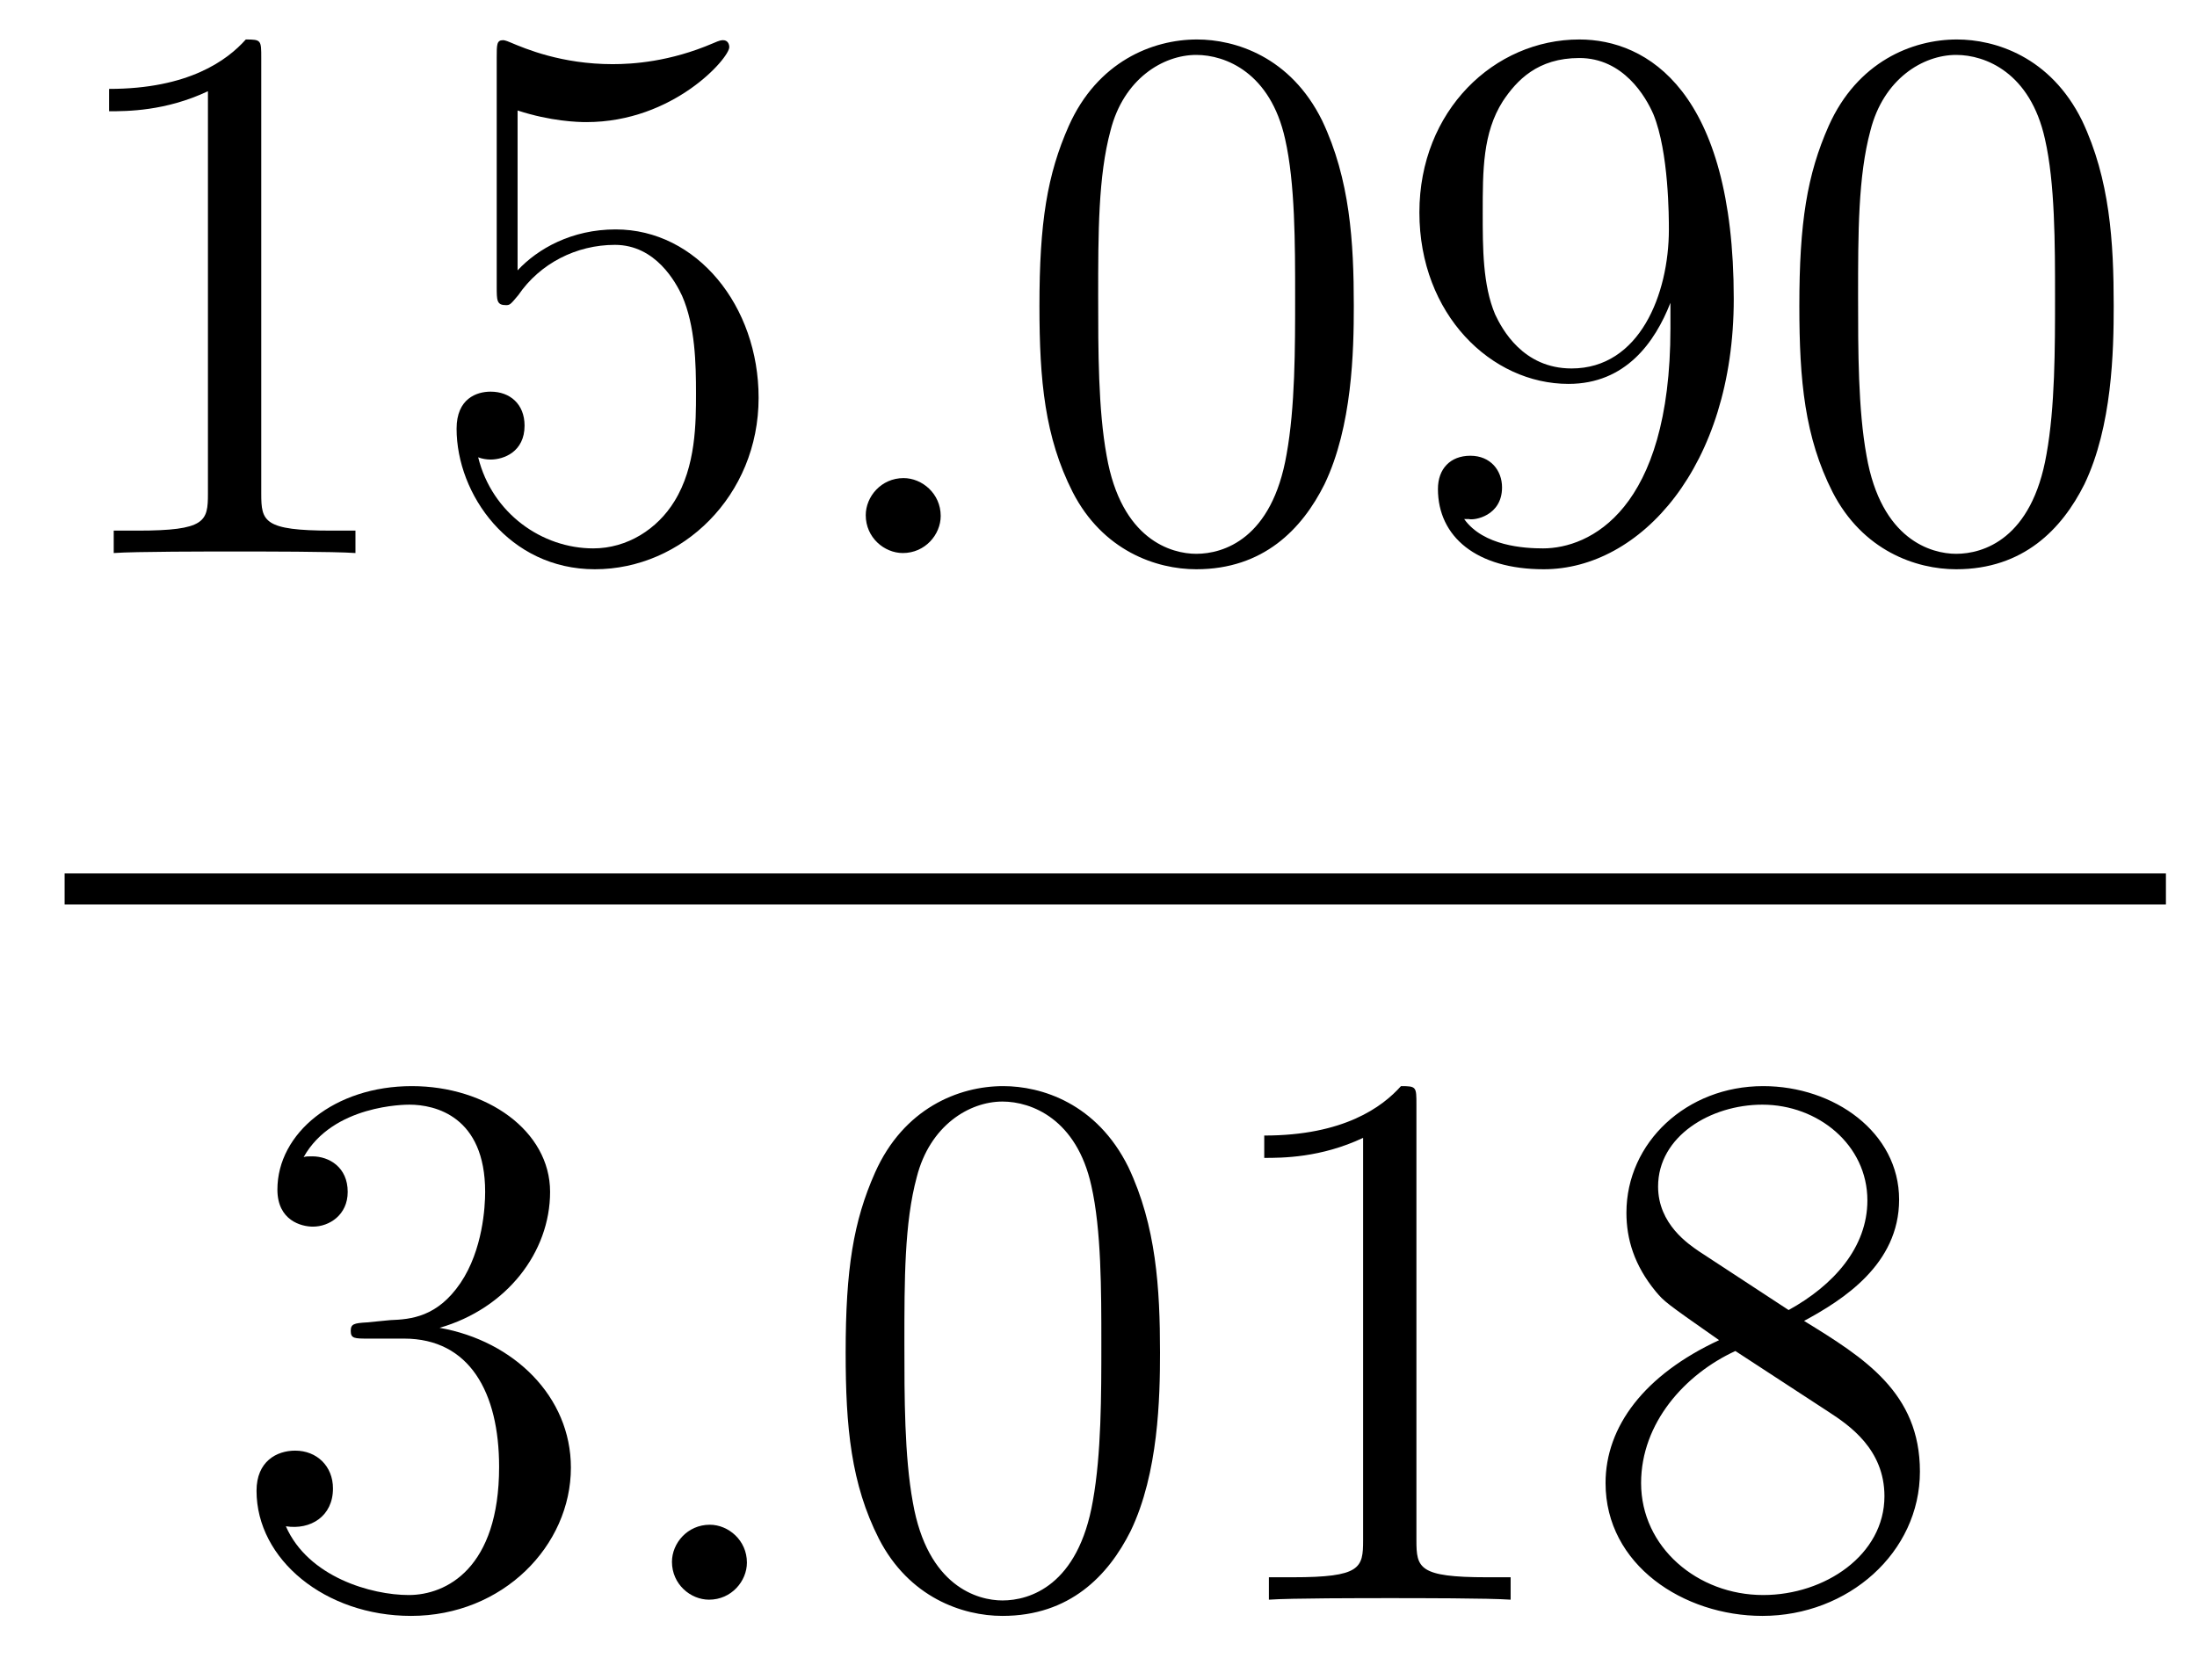
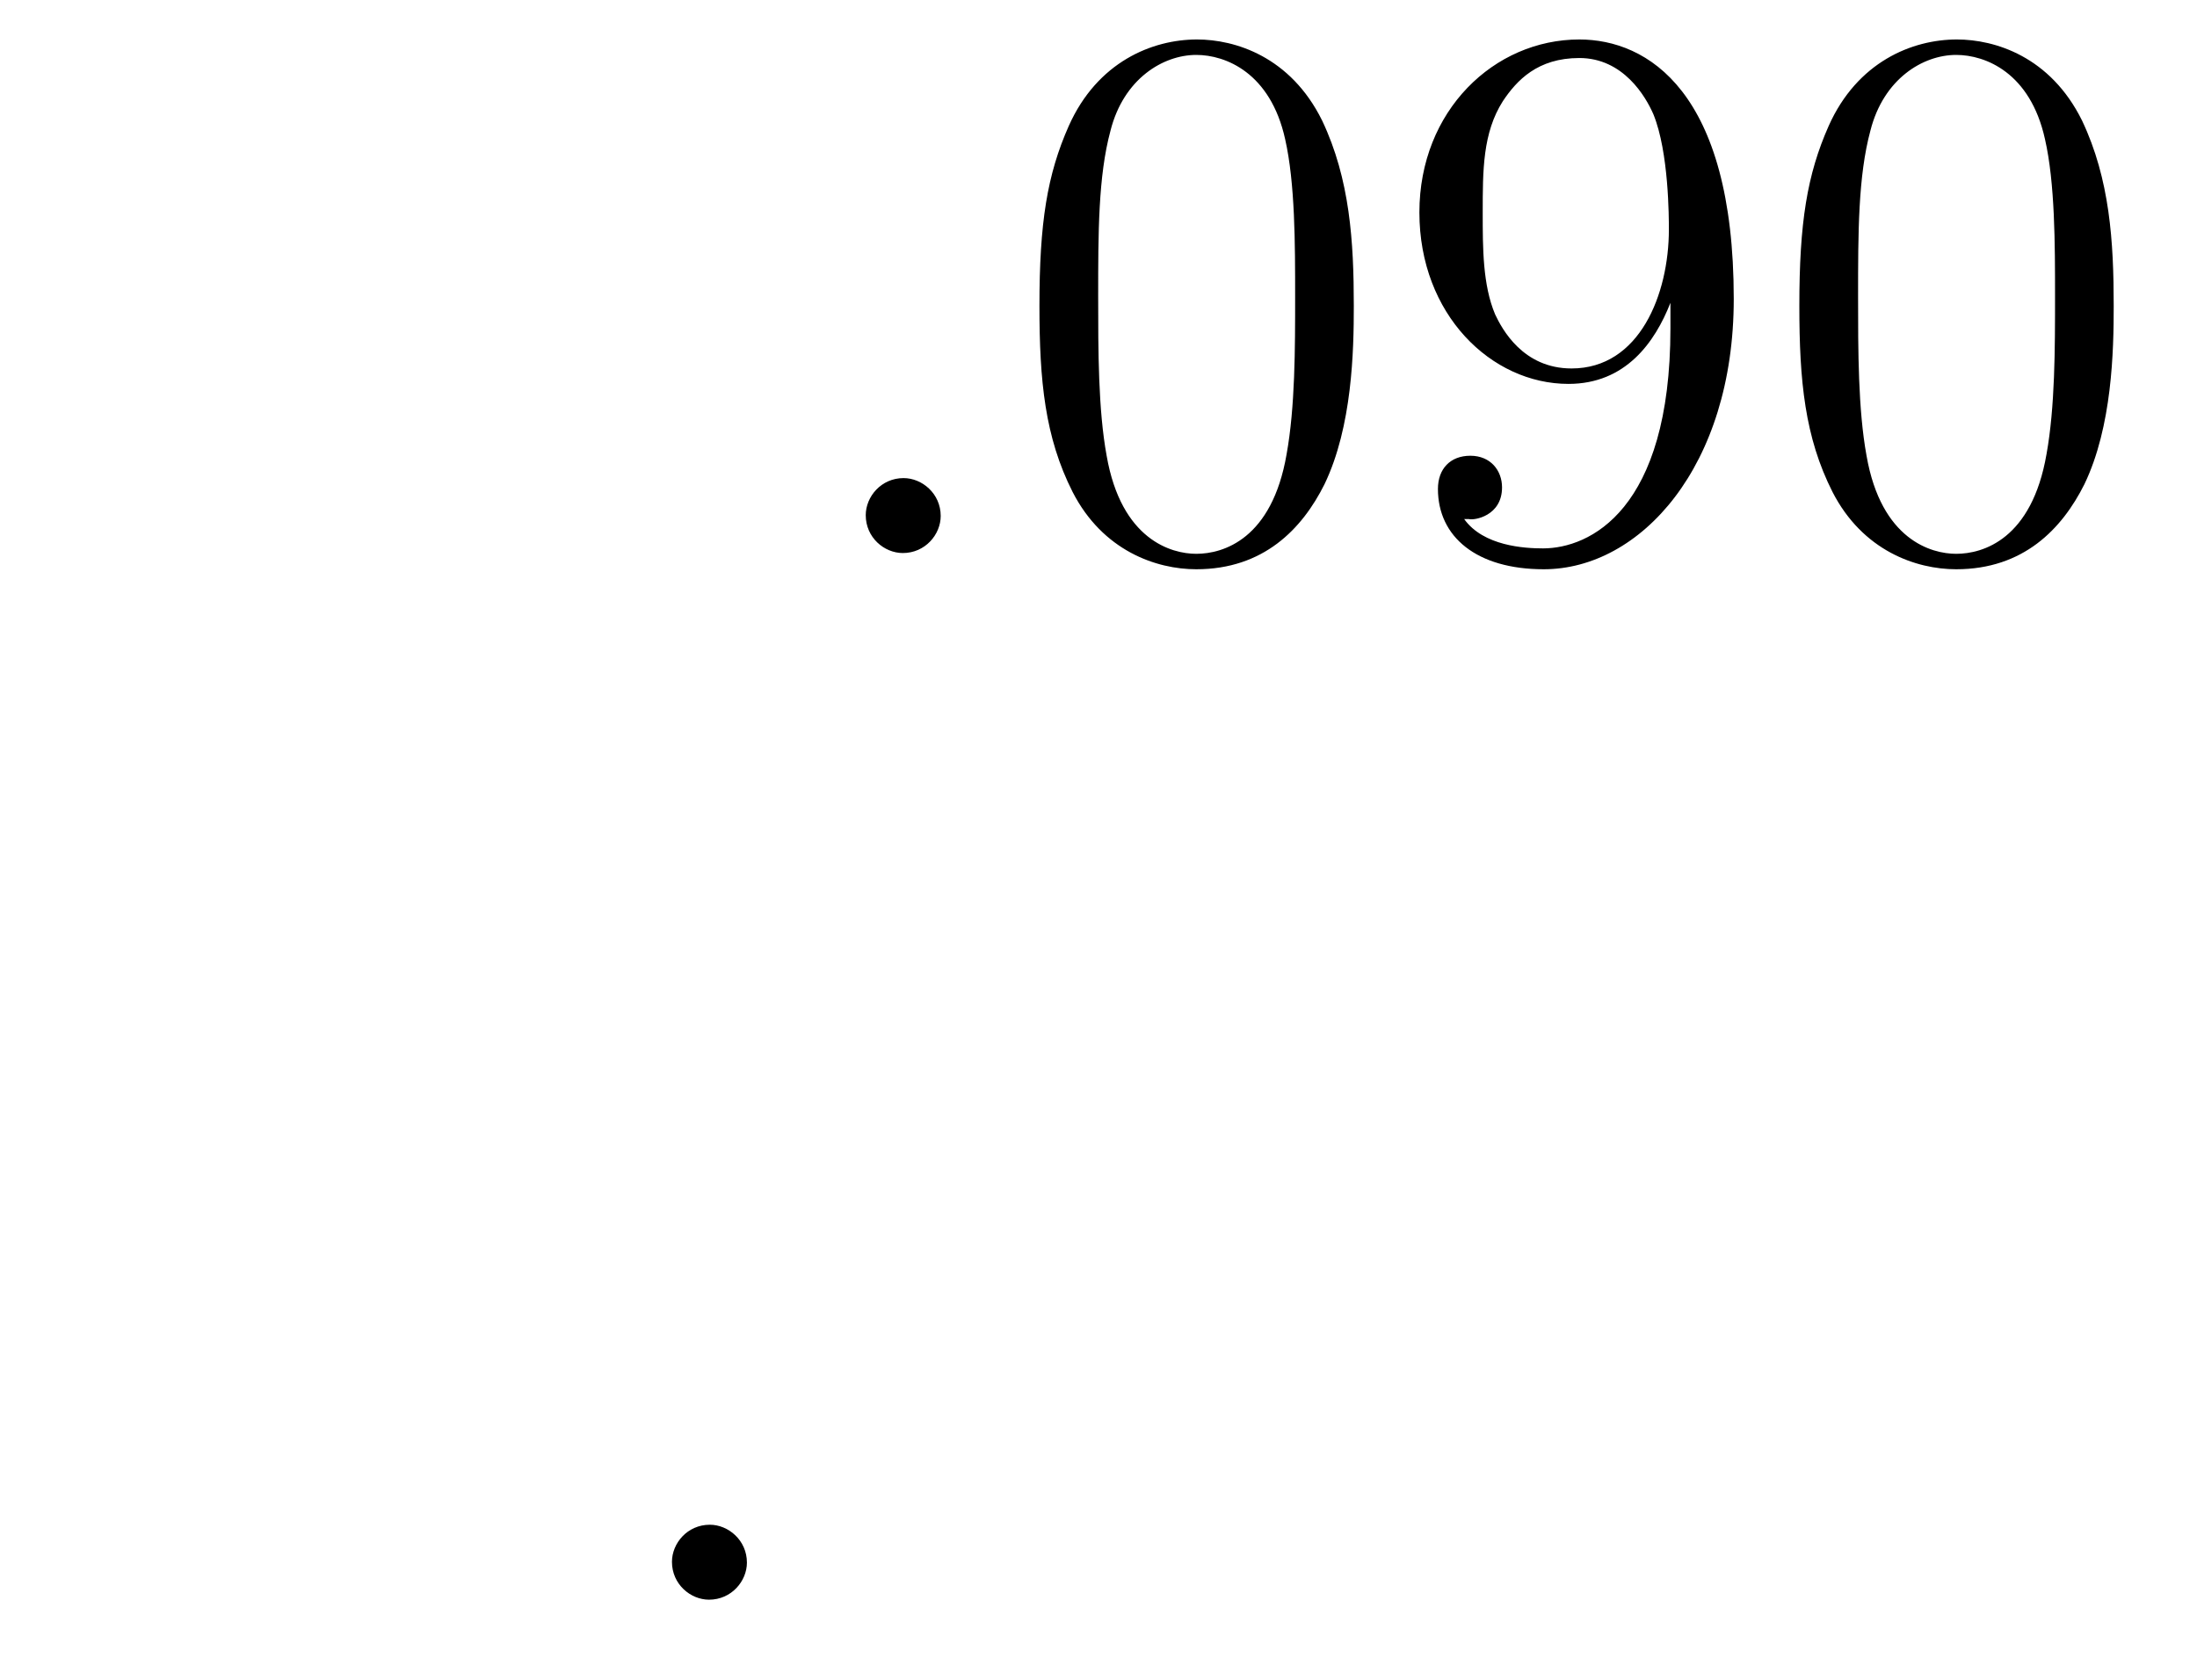
<svg xmlns="http://www.w3.org/2000/svg" height="26pt" version="1.1" viewBox="0 -26 34 26" width="34pt">
  <g id="page1">
    <g transform="matrix(1 0 0 1 -129 641)">
-       <path d="M133.043 -666.102C133.043 -666.378 133.043 -666.389 132.804 -666.389C132.517 -666.067 131.919 -665.624 130.688 -665.624V-665.278C130.963 -665.278 131.56 -665.278 132.218 -665.588V-659.36C132.218 -658.93 132.182 -658.787 131.13 -658.787H130.76V-658.44C131.082 -658.464 132.242 -658.464 132.636 -658.464C133.031 -658.464 134.178 -658.464 134.501 -658.44V-658.787H134.131C133.079 -658.787 133.043 -658.93 133.043 -659.36V-666.102ZM137.01 -665.29C137.524 -665.122 137.942 -665.11 138.074 -665.11C139.425 -665.11 140.286 -666.102 140.286 -666.27C140.286 -666.318 140.262 -666.378 140.19 -666.378C140.166 -666.378 140.142 -666.378 140.034 -666.33C139.365 -666.043 138.791 -666.007 138.481 -666.007C137.691 -666.007 137.13 -666.246 136.902 -666.342C136.819 -666.378 136.795 -666.378 136.783 -666.378C136.687 -666.378 136.687 -666.306 136.687 -666.114V-662.564C136.687 -662.349 136.687 -662.277 136.831 -662.277C136.891 -662.277 136.902 -662.289 137.022 -662.433C137.357 -662.923 137.919 -663.21 138.516 -663.21C139.15 -663.21 139.461 -662.624 139.556 -662.421C139.76 -661.954 139.771 -661.369 139.771 -660.914C139.771 -660.46 139.771 -659.779 139.437 -659.241C139.174 -658.811 138.707 -658.512 138.181 -658.512C137.392 -658.512 136.616 -659.05 136.4 -659.922C136.46 -659.898 136.532 -659.887 136.592 -659.887C136.795 -659.887 137.118 -660.006 137.118 -660.412C137.118 -660.747 136.891 -660.938 136.592 -660.938C136.377 -660.938 136.066 -660.831 136.066 -660.365C136.066 -659.348 136.879 -658.189 138.206 -658.189C139.556 -658.189 140.74 -659.325 140.74 -660.843C140.74 -662.265 139.783 -663.449 138.528 -663.449C137.847 -663.449 137.321 -663.15 137.01 -662.815V-665.29Z" fill-rule="evenodd" />
      <path d="M143.558 -659.014C143.558 -659.36 143.27 -659.6 142.983 -659.6C142.637 -659.6 142.398 -659.313 142.398 -659.026C142.398 -658.679 142.685 -658.44 142.972 -658.44C143.318 -658.44 143.558 -658.727 143.558 -659.014Z" fill-rule="evenodd" />
      <path d="M149.951 -662.265C149.951 -663.258 149.892 -664.226 149.461 -665.134C148.971 -666.127 148.11 -666.389 147.525 -666.389C146.831 -666.389 145.983 -666.043 145.54 -665.051C145.206 -664.297 145.086 -663.556 145.086 -662.265C145.086 -661.106 145.17 -660.233 145.6 -659.384C146.066 -658.476 146.891 -658.189 147.513 -658.189C148.553 -658.189 149.151 -658.811 149.497 -659.504C149.928 -660.4 149.951 -661.572 149.951 -662.265ZM147.513 -658.428C147.13 -658.428 146.353 -658.643 146.126 -659.946C145.995 -660.663 145.995 -661.572 145.995 -662.409C145.995 -663.389 145.995 -664.273 146.186 -664.979C146.389 -665.78 146.999 -666.15 147.513 -666.15C147.967 -666.15 148.66 -665.875 148.888 -664.848C149.043 -664.166 149.043 -663.222 149.043 -662.409C149.043 -661.608 149.043 -660.699 148.911 -659.97C148.685 -658.655 147.931 -658.428 147.513 -658.428ZM154.851 -661.919C154.851 -659.097 153.596 -658.512 152.879 -658.512C152.592 -658.512 151.958 -658.548 151.659 -658.966H151.731C151.815 -658.942 152.245 -659.014 152.245 -659.456C152.245 -659.719 152.066 -659.946 151.755 -659.946C151.444 -659.946 151.253 -659.743 151.253 -659.432C151.253 -658.691 151.851 -658.189 152.891 -658.189C154.385 -658.189 155.831 -659.779 155.831 -662.373C155.831 -665.588 154.493 -666.389 153.441 -666.389C152.126 -666.389 150.966 -665.29 150.966 -663.712C150.966 -662.134 152.078 -661.058 153.273 -661.058C154.158 -661.058 154.612 -661.703 154.851 -662.313V-661.919ZM153.321 -661.297C152.568 -661.297 152.245 -661.907 152.138 -662.134C151.946 -662.588 151.946 -663.162 151.946 -663.7C151.946 -664.369 151.946 -664.943 152.257 -665.433C152.472 -665.756 152.795 -666.102 153.441 -666.102C154.122 -666.102 154.469 -665.505 154.588 -665.23C154.827 -664.644 154.827 -663.628 154.827 -663.449C154.827 -662.445 154.373 -661.297 153.321 -661.297ZM161.711 -662.265C161.711 -663.258 161.652 -664.226 161.221 -665.134C160.731 -666.127 159.87 -666.389 159.285 -666.389C158.591 -666.389 157.743 -666.043 157.3 -665.051C156.966 -664.297 156.846 -663.556 156.846 -662.265C156.846 -661.106 156.93 -660.233 157.36 -659.384C157.826 -658.476 158.651 -658.189 159.273 -658.189C160.313 -658.189 160.91 -658.811 161.257 -659.504C161.688 -660.4 161.711 -661.572 161.711 -662.265ZM159.273 -658.428C158.89 -658.428 158.113 -658.643 157.886 -659.946C157.755 -660.663 157.755 -661.572 157.755 -662.409C157.755 -663.389 157.755 -664.273 157.946 -664.979C158.149 -665.78 158.759 -666.15 159.273 -666.15C159.727 -666.15 160.42 -665.875 160.647 -664.848C160.803 -664.166 160.803 -663.222 160.803 -662.409C160.803 -661.608 160.803 -660.699 160.671 -659.97C160.444 -658.655 159.691 -658.428 159.273 -658.428Z" fill-rule="evenodd" />
-       <path d="M130 -653H162.519V-653.481H130" />
-       <path d="M134.68 -646.532C134.476 -646.52 134.428 -646.507 134.428 -646.4C134.428 -646.281 134.488 -646.281 134.703 -646.281H135.253C136.269 -646.281 136.724 -645.444 136.724 -644.296C136.724 -642.73 135.911 -642.312 135.325 -642.312C134.751 -642.312 133.771 -642.587 133.424 -643.376C133.807 -643.316 134.153 -643.531 134.153 -643.961C134.153 -644.308 133.902 -644.547 133.568 -644.547C133.281 -644.547 132.97 -644.38 132.97 -643.926C132.97 -642.862 134.034 -641.989 135.361 -641.989C136.783 -641.989 137.835 -643.077 137.835 -644.284C137.835 -645.384 136.951 -646.245 135.803 -646.448C136.843 -646.747 137.513 -647.619 137.513 -648.552C137.513 -649.496 136.533 -650.189 135.373 -650.189C134.178 -650.189 133.293 -649.46 133.293 -648.588C133.293 -648.109 133.663 -648.014 133.843 -648.014C134.094 -648.014 134.381 -648.193 134.381 -648.552C134.381 -648.934 134.094 -649.102 133.831 -649.102C133.759 -649.102 133.735 -649.102 133.699 -649.09C134.153 -649.902 135.277 -649.902 135.337 -649.902C135.732 -649.902 136.508 -649.723 136.508 -648.552C136.508 -648.325 136.473 -647.655 136.126 -647.141C135.768 -646.615 135.361 -646.579 135.038 -646.567L134.68 -646.532Z" fill-rule="evenodd" />
      <path d="M140.559 -642.814C140.559 -643.16 140.271 -643.4 139.985 -643.4C139.638 -643.4 139.399 -643.113 139.399 -642.826C139.399 -642.479 139.686 -642.24 139.973 -642.24C140.319 -642.24 140.559 -642.527 140.559 -642.814Z" fill-rule="evenodd" />
-       <path d="M146.952 -646.065C146.952 -647.058 146.893 -648.026 146.463 -648.934C145.973 -649.927 145.112 -650.189 144.526 -650.189C143.832 -650.189 142.984 -649.843 142.542 -648.851C142.207 -648.097 142.087 -647.356 142.087 -646.065C142.087 -644.906 142.171 -644.033 142.601 -643.184C143.067 -642.276 143.892 -641.989 144.514 -641.989C145.554 -641.989 146.152 -642.611 146.498 -643.304C146.929 -644.2 146.952 -645.372 146.952 -646.065ZM144.514 -642.228C144.132 -642.228 143.354 -642.443 143.127 -643.746C142.996 -644.463 142.996 -645.372 142.996 -646.209C142.996 -647.189 142.996 -648.073 143.187 -648.779C143.39 -649.58 144 -649.95 144.514 -649.95C144.968 -649.95 145.662 -649.675 145.889 -648.648C146.044 -647.966 146.044 -647.022 146.044 -646.209C146.044 -645.408 146.044 -644.499 145.913 -643.77C145.686 -642.455 144.933 -642.228 144.514 -642.228ZM150.92 -649.902C150.92 -650.178 150.92 -650.189 150.681 -650.189C150.394 -649.867 149.796 -649.424 148.565 -649.424V-649.078C148.84 -649.078 149.437 -649.078 150.095 -649.388V-643.16C150.095 -642.73 150.059 -642.587 149.007 -642.587H148.637V-642.24C148.959 -642.264 150.119 -642.264 150.513 -642.264C150.908 -642.264 152.056 -642.264 152.378 -642.24V-642.587H152.008C150.956 -642.587 150.92 -642.73 150.92 -643.16V-649.902ZM156.919 -646.555C157.517 -646.878 158.39 -647.428 158.39 -648.432C158.39 -649.472 157.386 -650.189 156.286 -650.189C155.102 -650.189 154.17 -649.317 154.17 -648.229C154.17 -647.823 154.29 -647.416 154.624 -647.01C154.756 -646.854 154.768 -646.842 155.604 -646.257C154.445 -645.719 153.847 -644.918 153.847 -644.045C153.847 -642.778 155.055 -641.989 156.274 -641.989C157.601 -641.989 158.712 -642.969 158.712 -644.224C158.712 -645.444 157.852 -645.982 156.919 -646.555ZM155.294 -647.631C155.138 -647.739 154.66 -648.05 154.66 -648.635C154.66 -649.413 155.473 -649.902 156.274 -649.902C157.134 -649.902 157.899 -649.281 157.899 -648.42C157.899 -647.691 157.374 -647.105 156.68 -646.723L155.294 -647.631ZM155.856 -646.089L157.302 -645.145C157.613 -644.942 158.163 -644.571 158.163 -643.842C158.163 -642.933 157.242 -642.312 156.286 -642.312C155.27 -642.312 154.397 -643.053 154.397 -644.045C154.397 -644.977 155.078 -645.731 155.856 -646.089Z" fill-rule="evenodd" />
    </g>
  </g>
</svg>